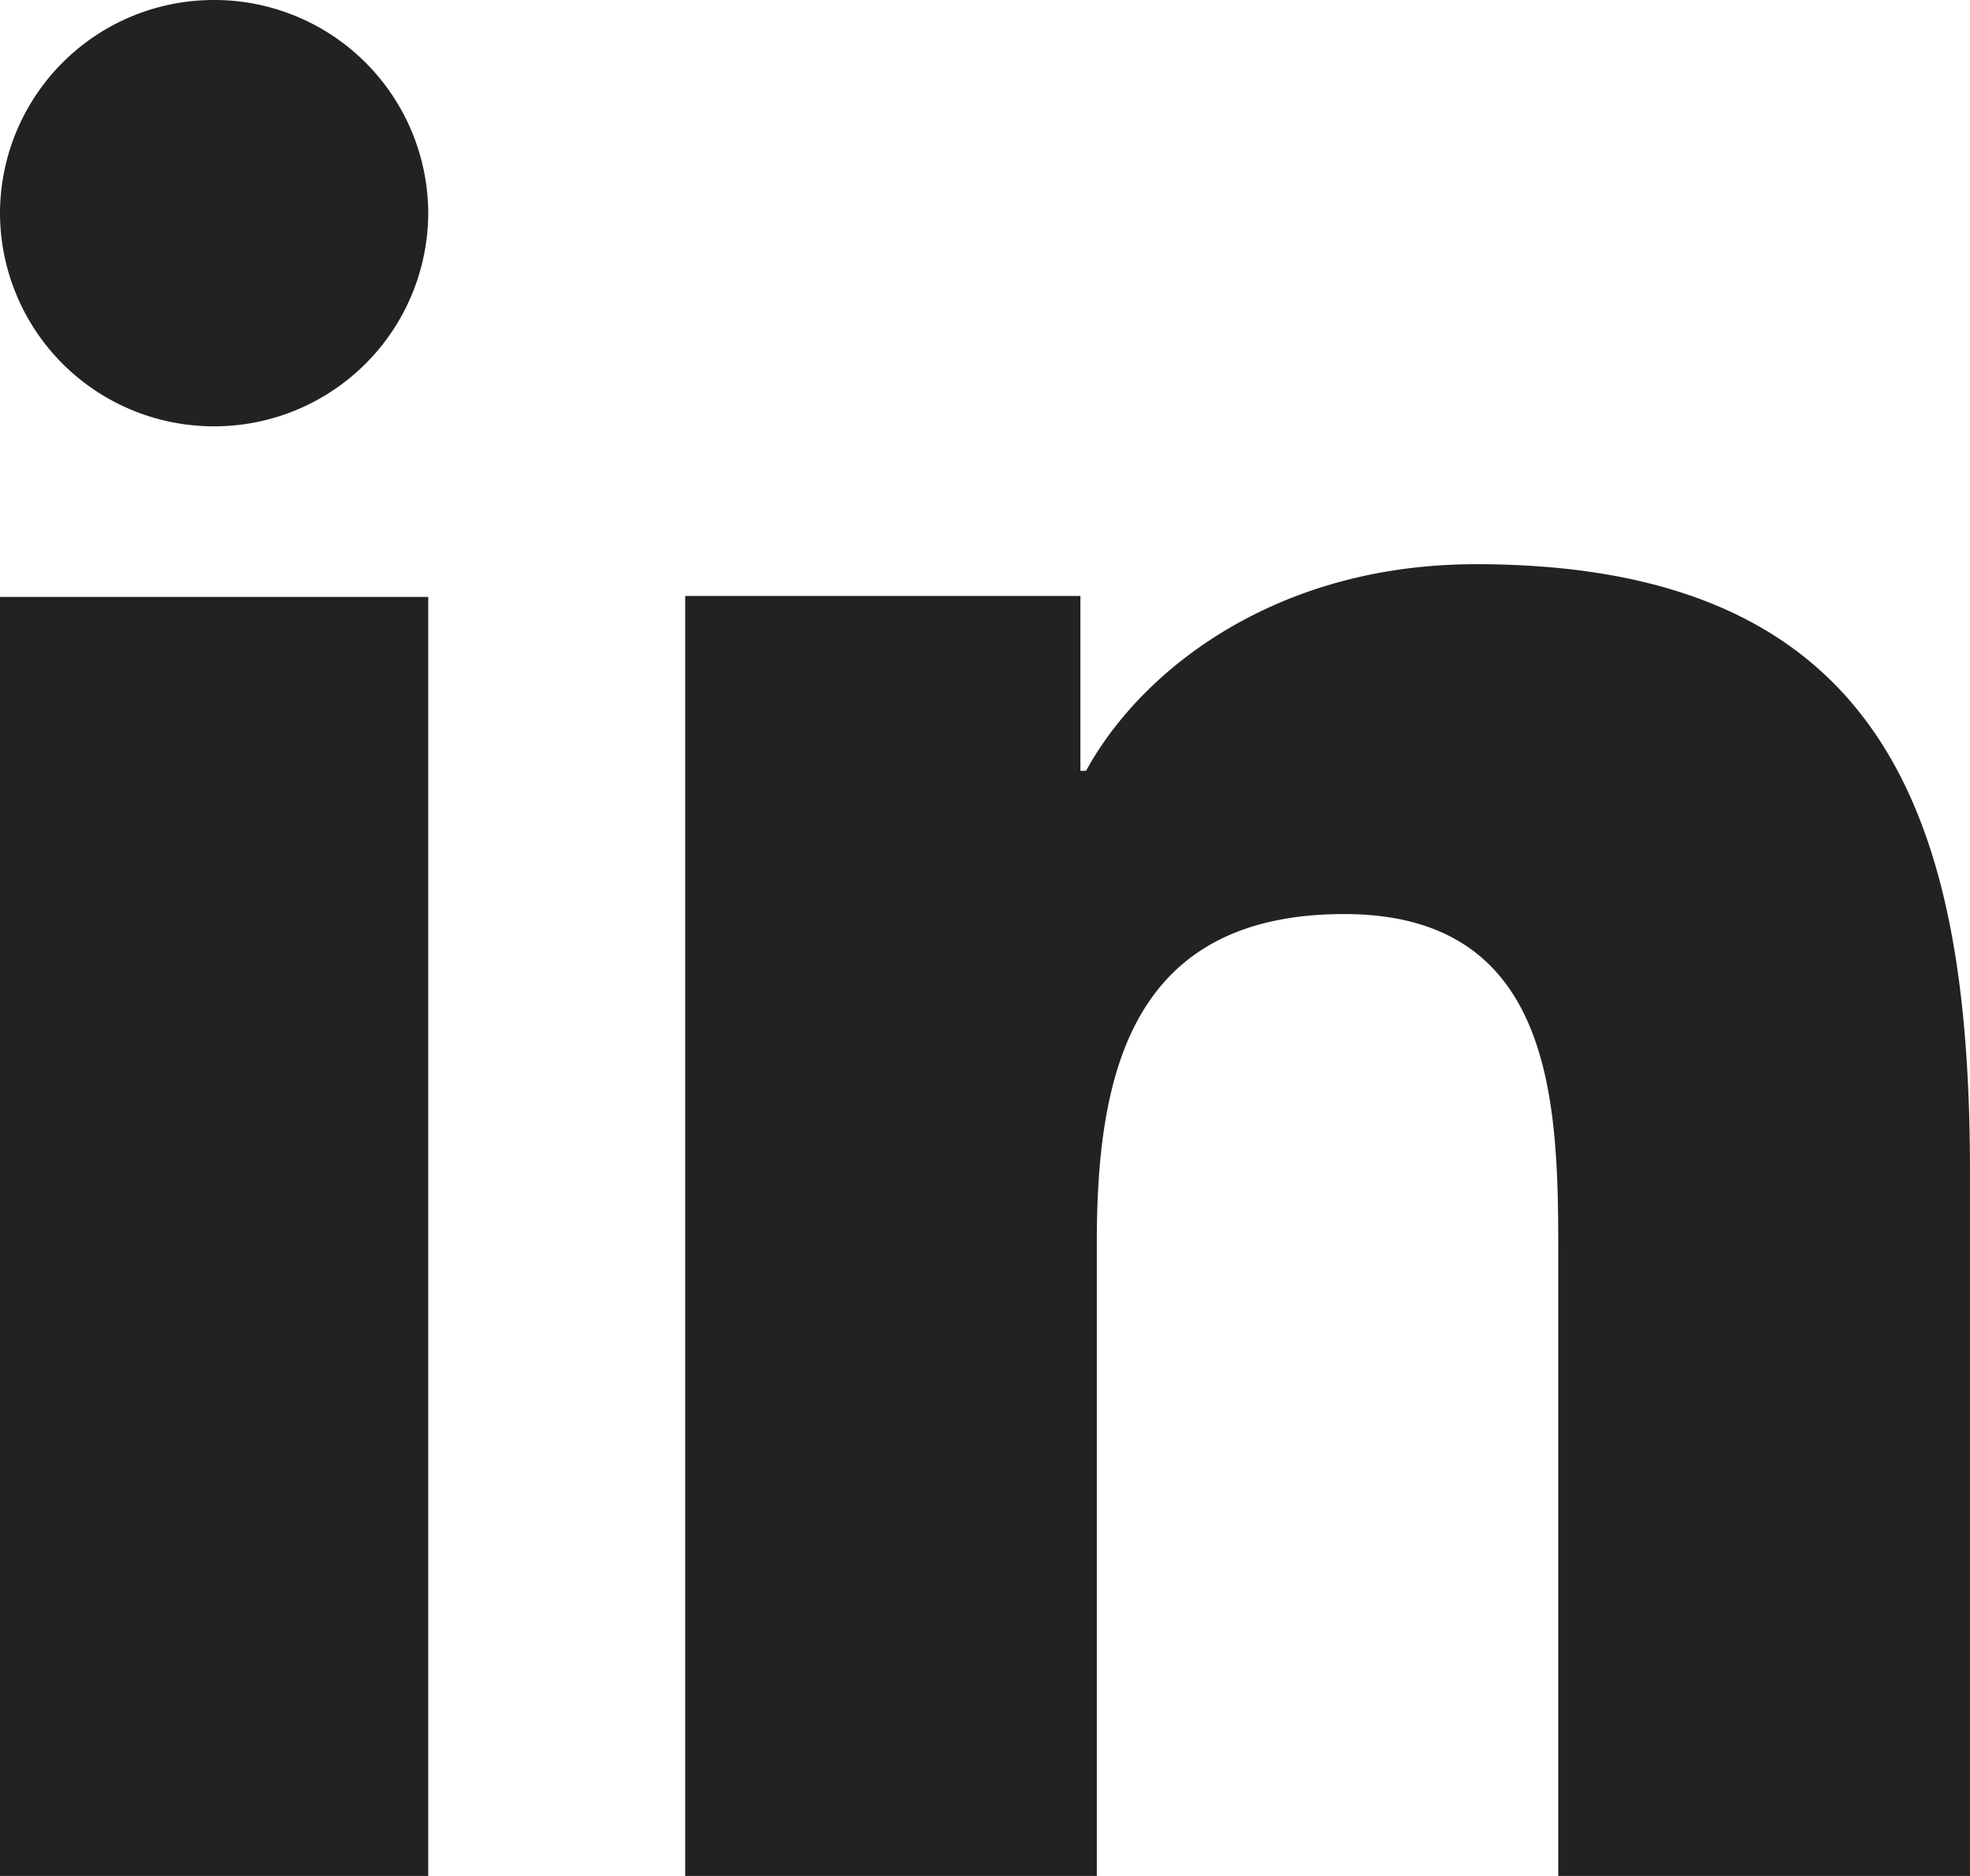
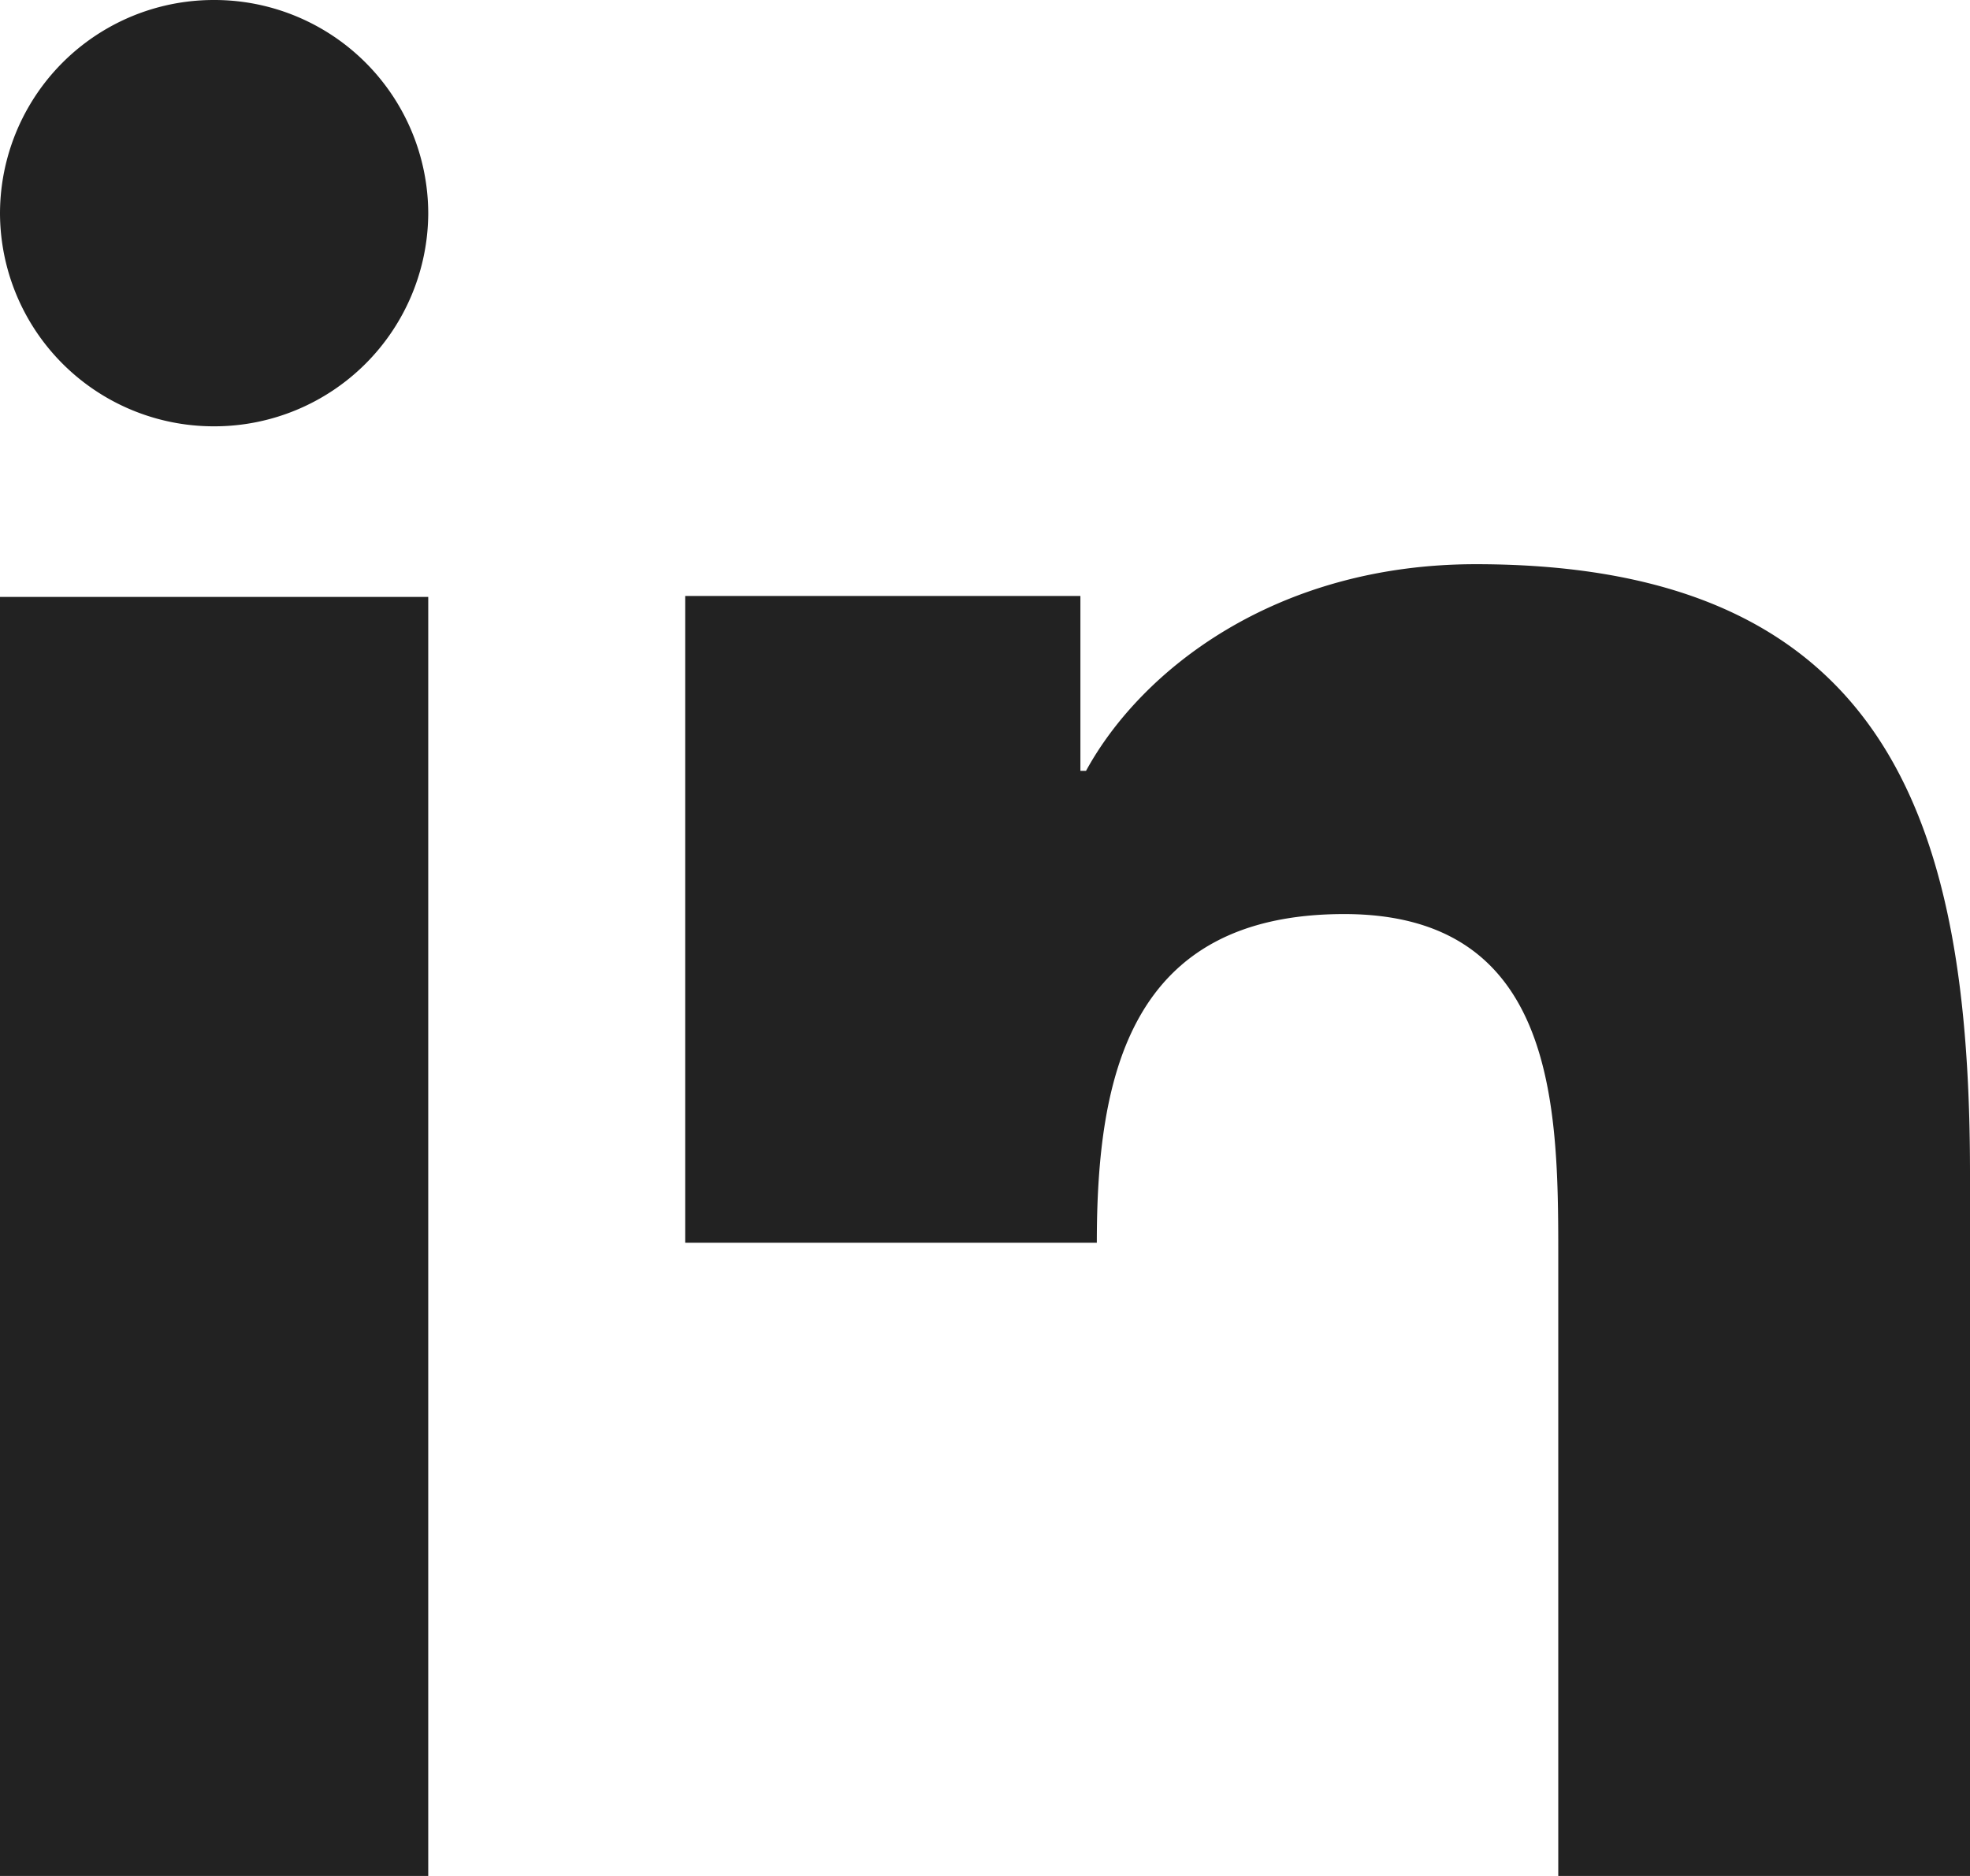
<svg xmlns="http://www.w3.org/2000/svg" width="21" height="20" viewBox="0 0 21 20">
-   <path d="M4.565 20H0V6.364h4.565V20zM2.284 4.545A2.278 2.278 0 0 1 0 2.272 2.278 2.278 0 0 1 2.284 0a2.28 2.28 0 0 1 2.281 2.272 2.28 2.28 0 0 1-2.281 2.273zM21 20h-4.389v-6.636c0-1.583-.03-3.619-2.282-3.619-2.285 0-2.637 1.724-2.637 3.504V20H7.304V6.354h4.213v1.864h.06c.586-1.073 2.018-2.203 4.155-2.203 4.446 0 5.268 2.826 5.268 6.5V20z" fill="#222" fill-rule="nonzero" />
+   <path d="M4.565 20H0V6.364h4.565V20zM2.284 4.545A2.278 2.278 0 0 1 0 2.272 2.278 2.278 0 0 1 2.284 0a2.28 2.28 0 0 1 2.281 2.272 2.28 2.28 0 0 1-2.281 2.273zM21 20h-4.389v-6.636c0-1.583-.03-3.619-2.282-3.619-2.285 0-2.637 1.724-2.637 3.504H7.304V6.354h4.213v1.864h.06c.586-1.073 2.018-2.203 4.155-2.203 4.446 0 5.268 2.826 5.268 6.5V20z" fill="#222" fill-rule="nonzero" />
</svg>